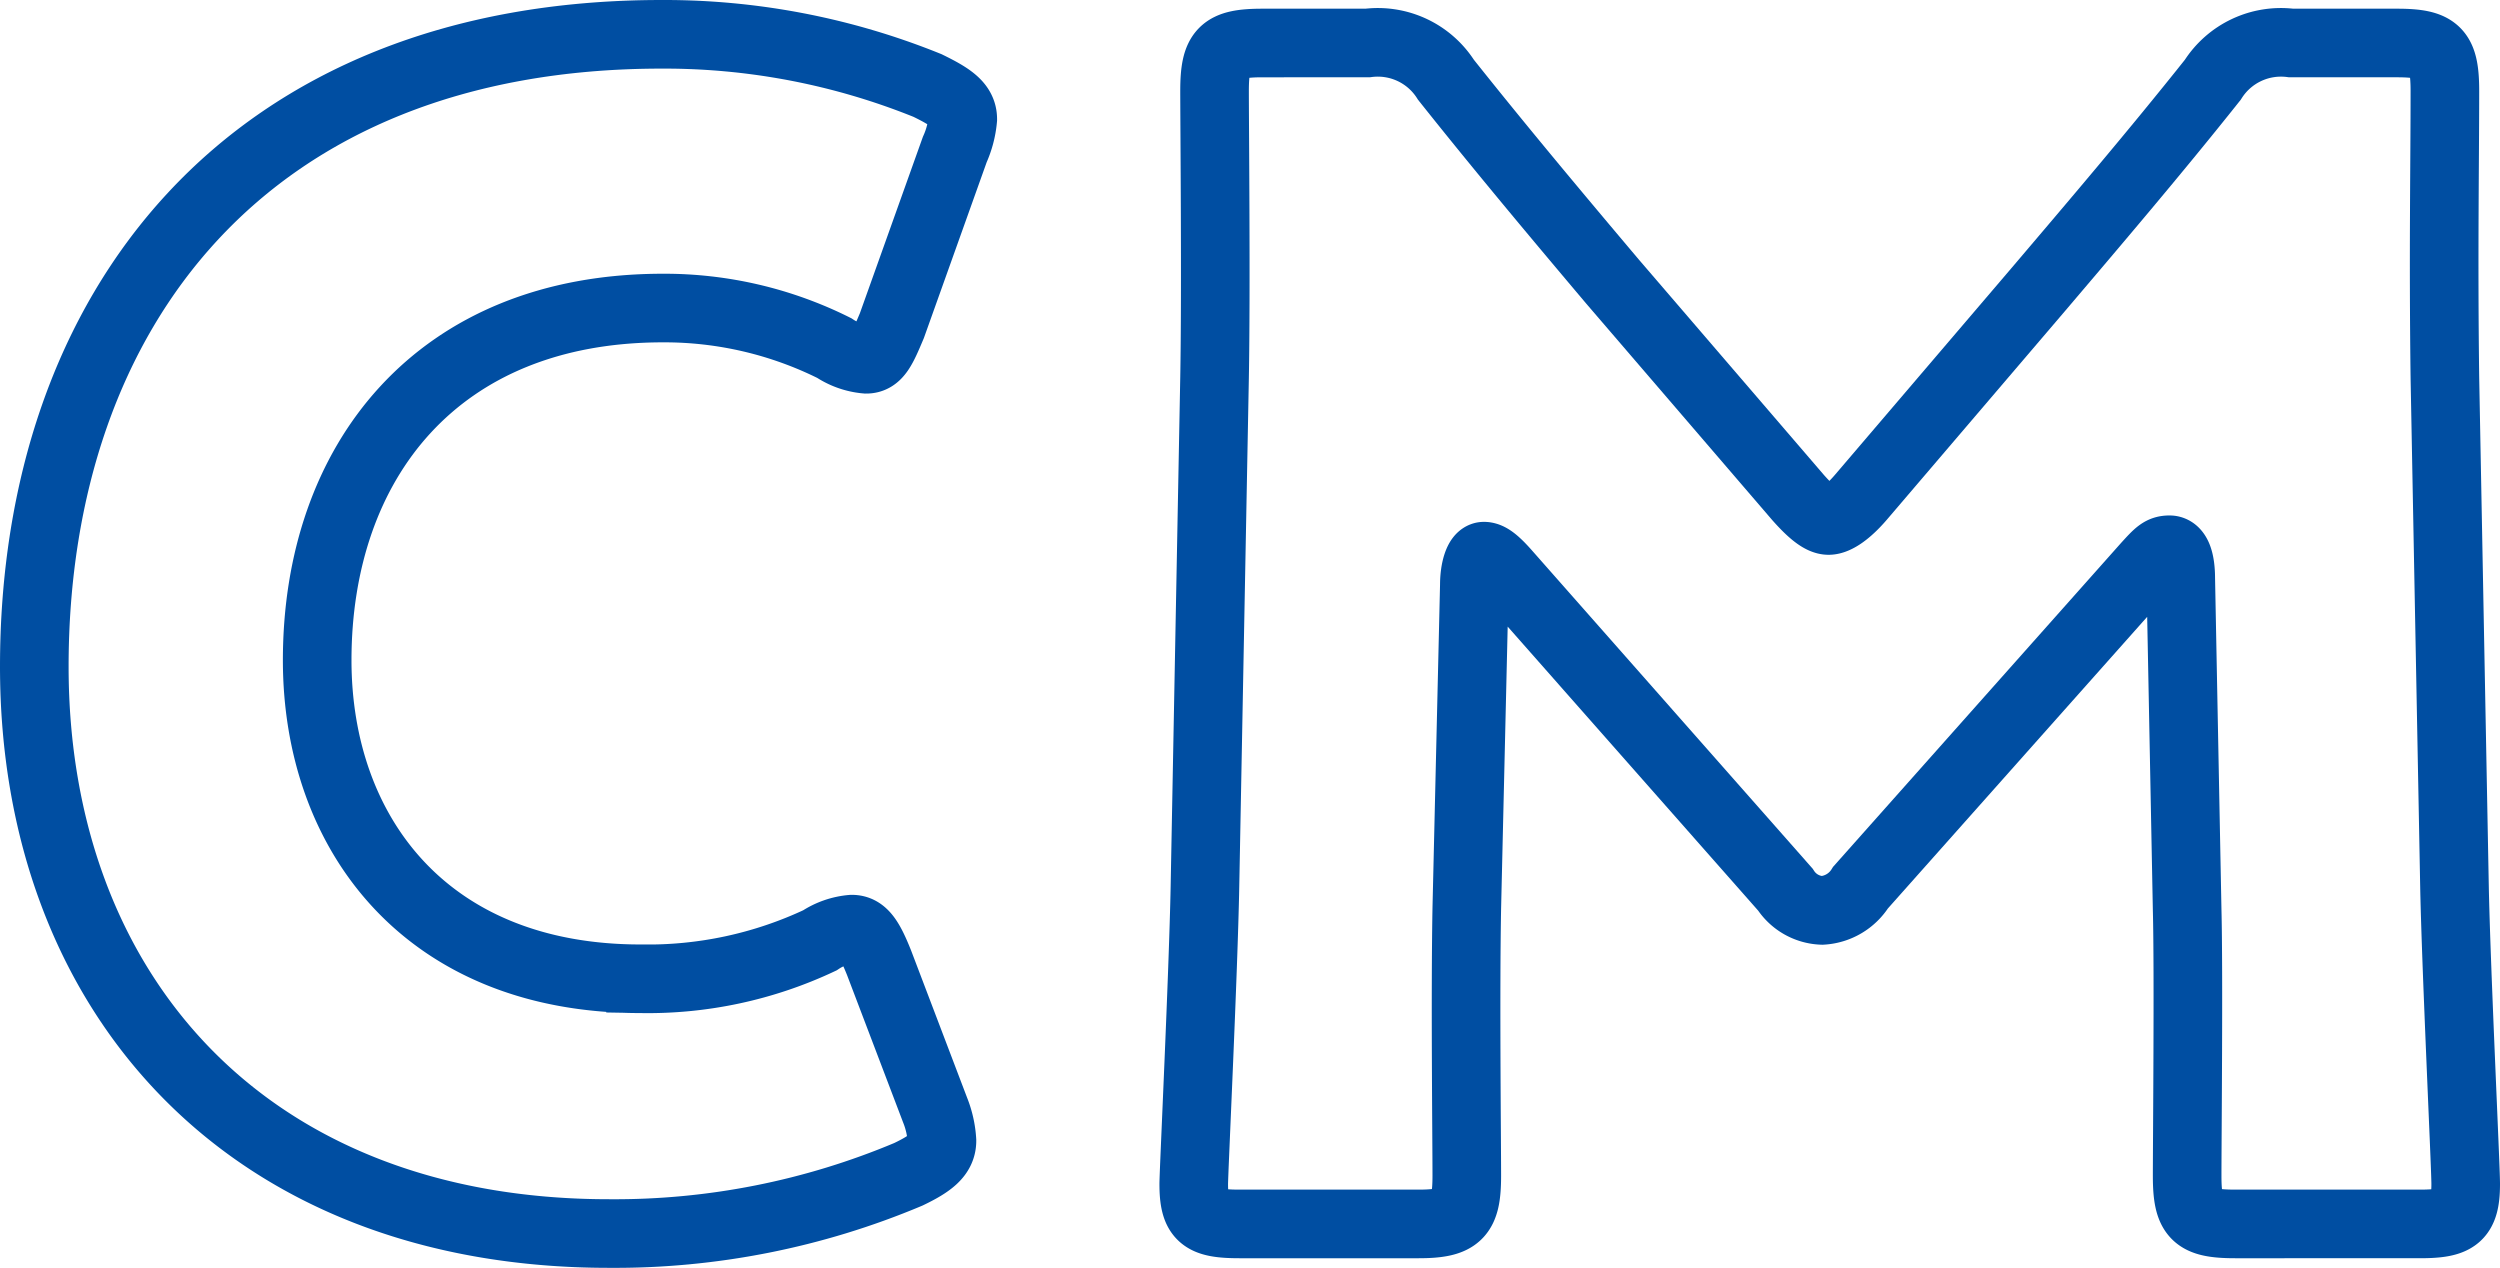
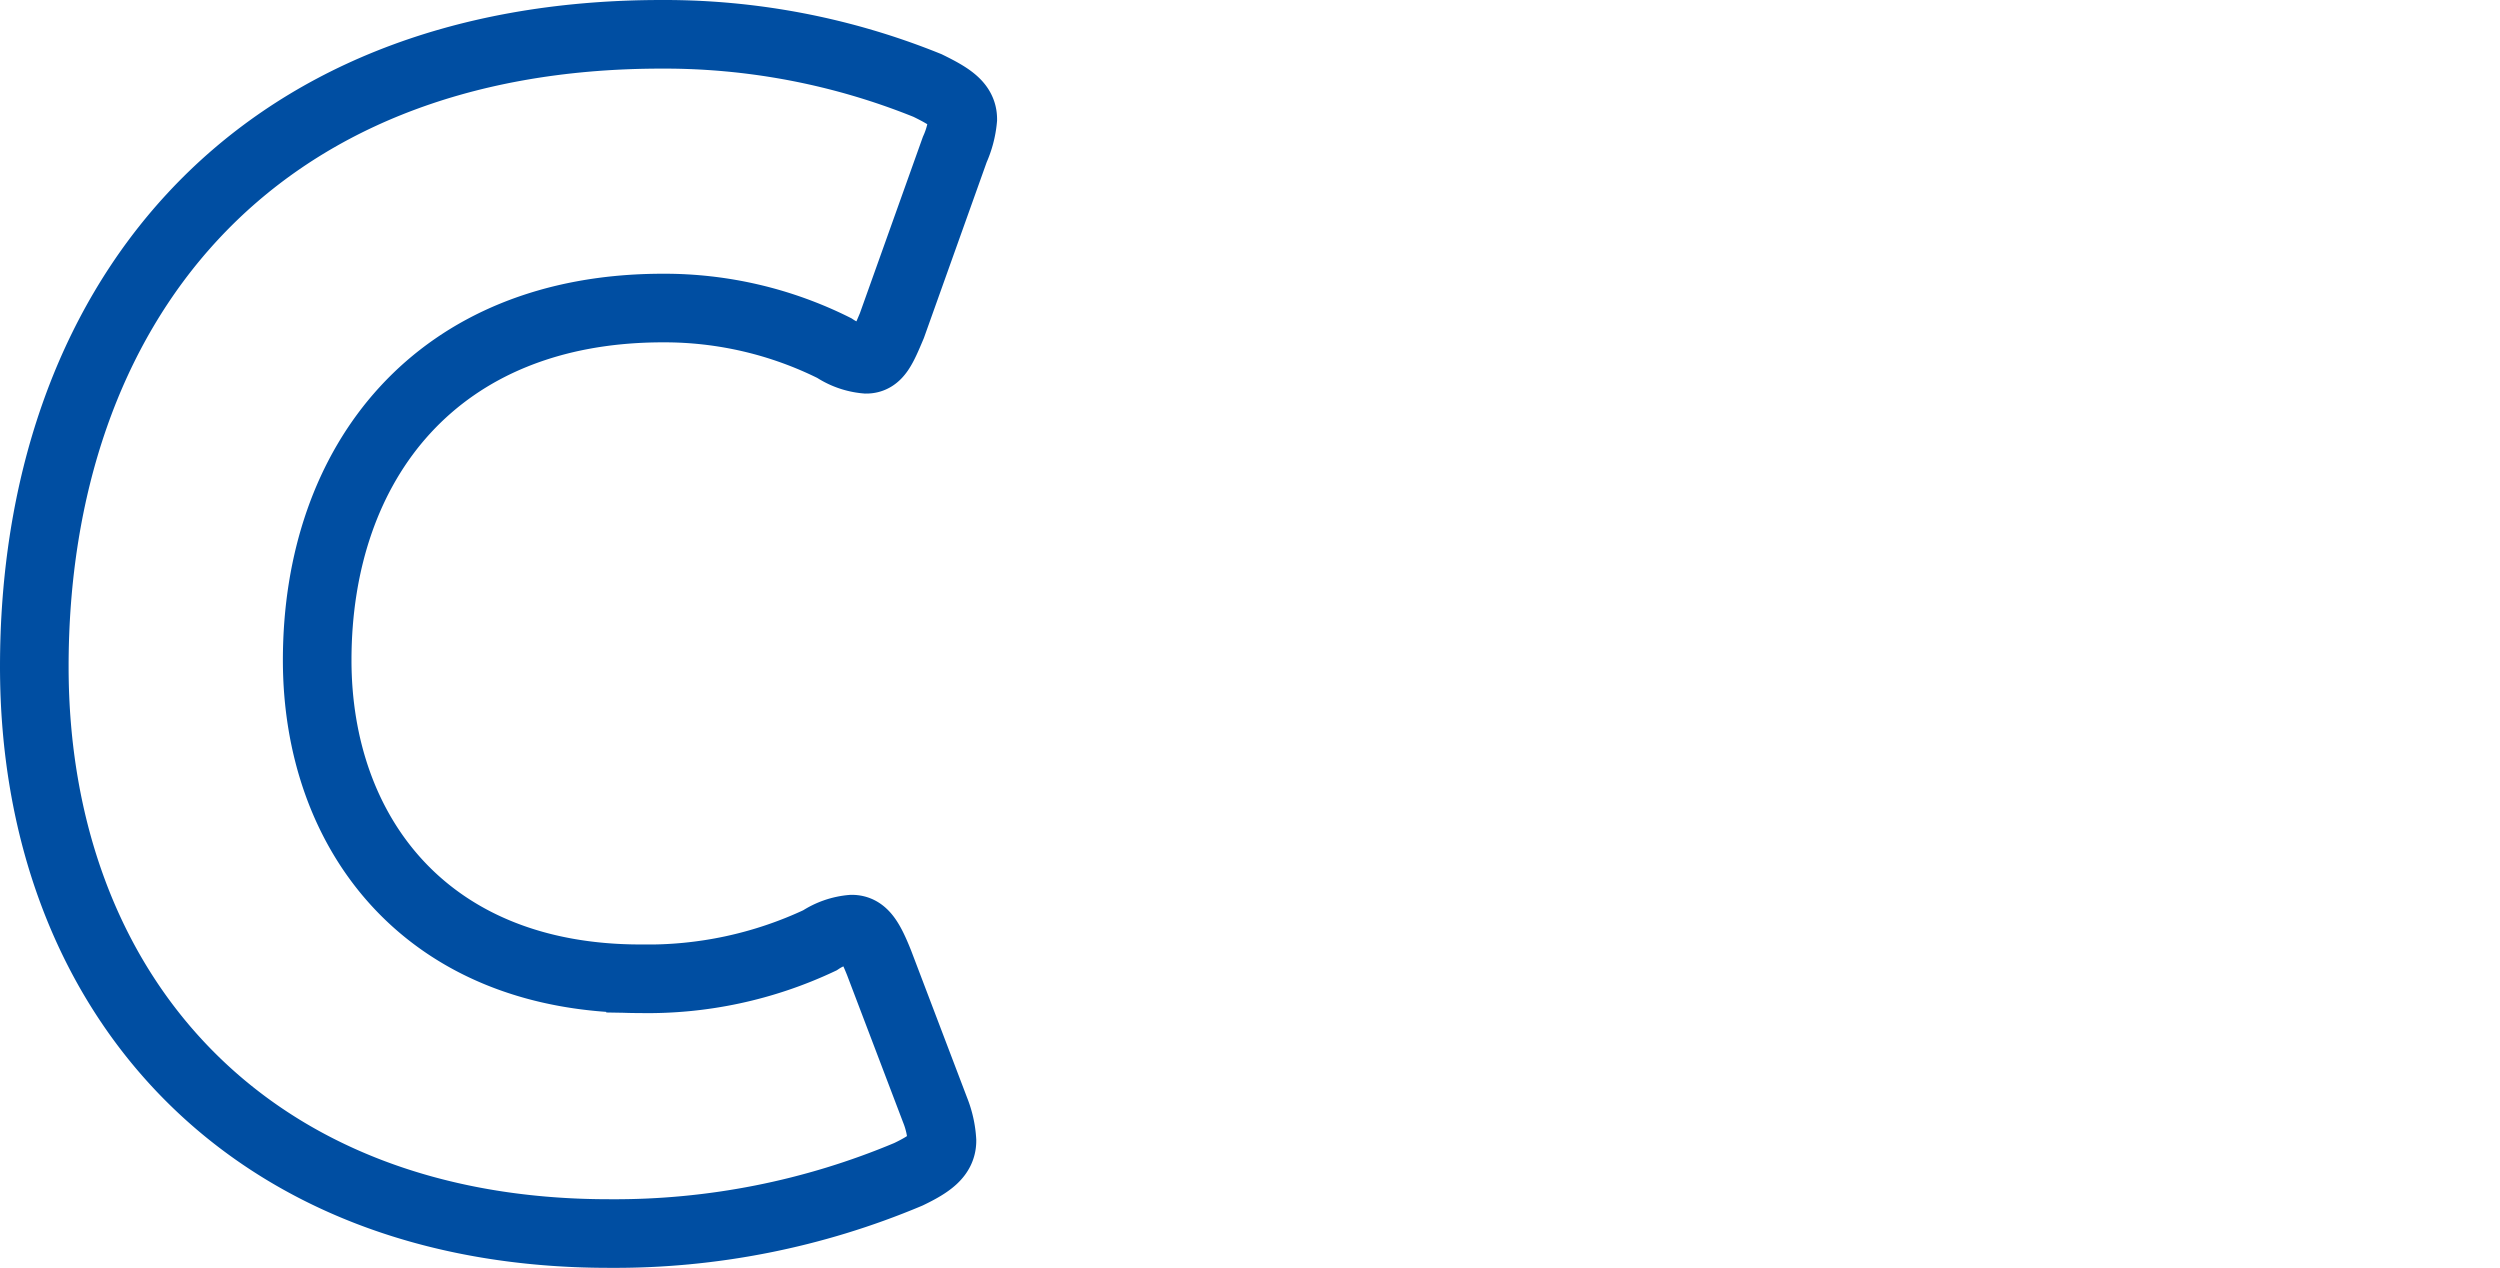
<svg xmlns="http://www.w3.org/2000/svg" viewBox="0 0 109.32 55.44">
  <defs>
    <style>.cls-1{fill:none;stroke:#004ea2;stroke-miterlimit:10;stroke-width:3px;}</style>
  </defs>
  <g id="レイヤー_2" data-name="レイヤー 2">
    <g id="text">
      <path class="cls-1" d="M41.19,49.88c0,.62-.49,1-1.47,1.47a33.1,33.1,0,0,1-13.09,2.59C10.74,53.94,1.5,43.36,1.5,29.15,1.5,13.47,10.88,1.5,28.94,1.5A30.67,30.67,0,0,1,40.56,3.74c1,.49,1.54.84,1.54,1.47a4.16,4.16,0,0,1-.35,1.33L39,14.24c-.42,1-.63,1.47-1.12,1.47a3,3,0,0,1-1.4-.49,16.62,16.62,0,0,0-7.49-1.75c-9.87,0-15.12,6.72-15.12,15.4,0,7.56,4.76,13.93,14.14,13.93a17.67,17.67,0,0,0,7.84-1.68,3,3,0,0,1,1.4-.49c.49,0,.77.42,1.19,1.47l2.45,6.44A4.27,4.27,0,0,1,41.19,49.88Z" />
-       <path class="cls-1" d="M64.14,39.72c-.07,3.85,0,10,0,11.7s-.35,2.1-2.1,2.1H54.2c-1.61,0-2-.28-2-1.75,0-.49.42-9.25.49-13l.42-22.26c.07-3.85,0-11,0-12.53,0-1.75.35-2.1,2.1-2.1H59.8a3.53,3.53,0,0,1,3.43,1.61c2.45,3.08,4.9,6,7.28,8.82l8.12,9.45c.56.63,1,1,1.33,1s.84-.35,1.4-1l7.77-9.1c2.38-2.8,5.11-6,7.63-9.17a3.53,3.53,0,0,1,3.43-1.61h4.62c1.75,0,2.1.35,2.1,2.1,0,3.15-.07,7.07,0,12.53l.42,22.26c.07,3.57.49,12.26.49,13,0,1.47-.42,1.75-2,1.75H97.74c-1.75,0-2.1-.35-2.1-2.1,0-1.54.07-8.9,0-11.63L95.36,25.3c0-.7-.14-1.26-.49-1.26s-.49.14-1,.7L81.36,38.81a2.13,2.13,0,0,1-1.68,1,2,2,0,0,1-1.61-.91L65.89,25.09c-.49-.56-.77-.77-1-.77s-.42.56-.42,1.26Z" />
    </g>
  </g>
</svg>